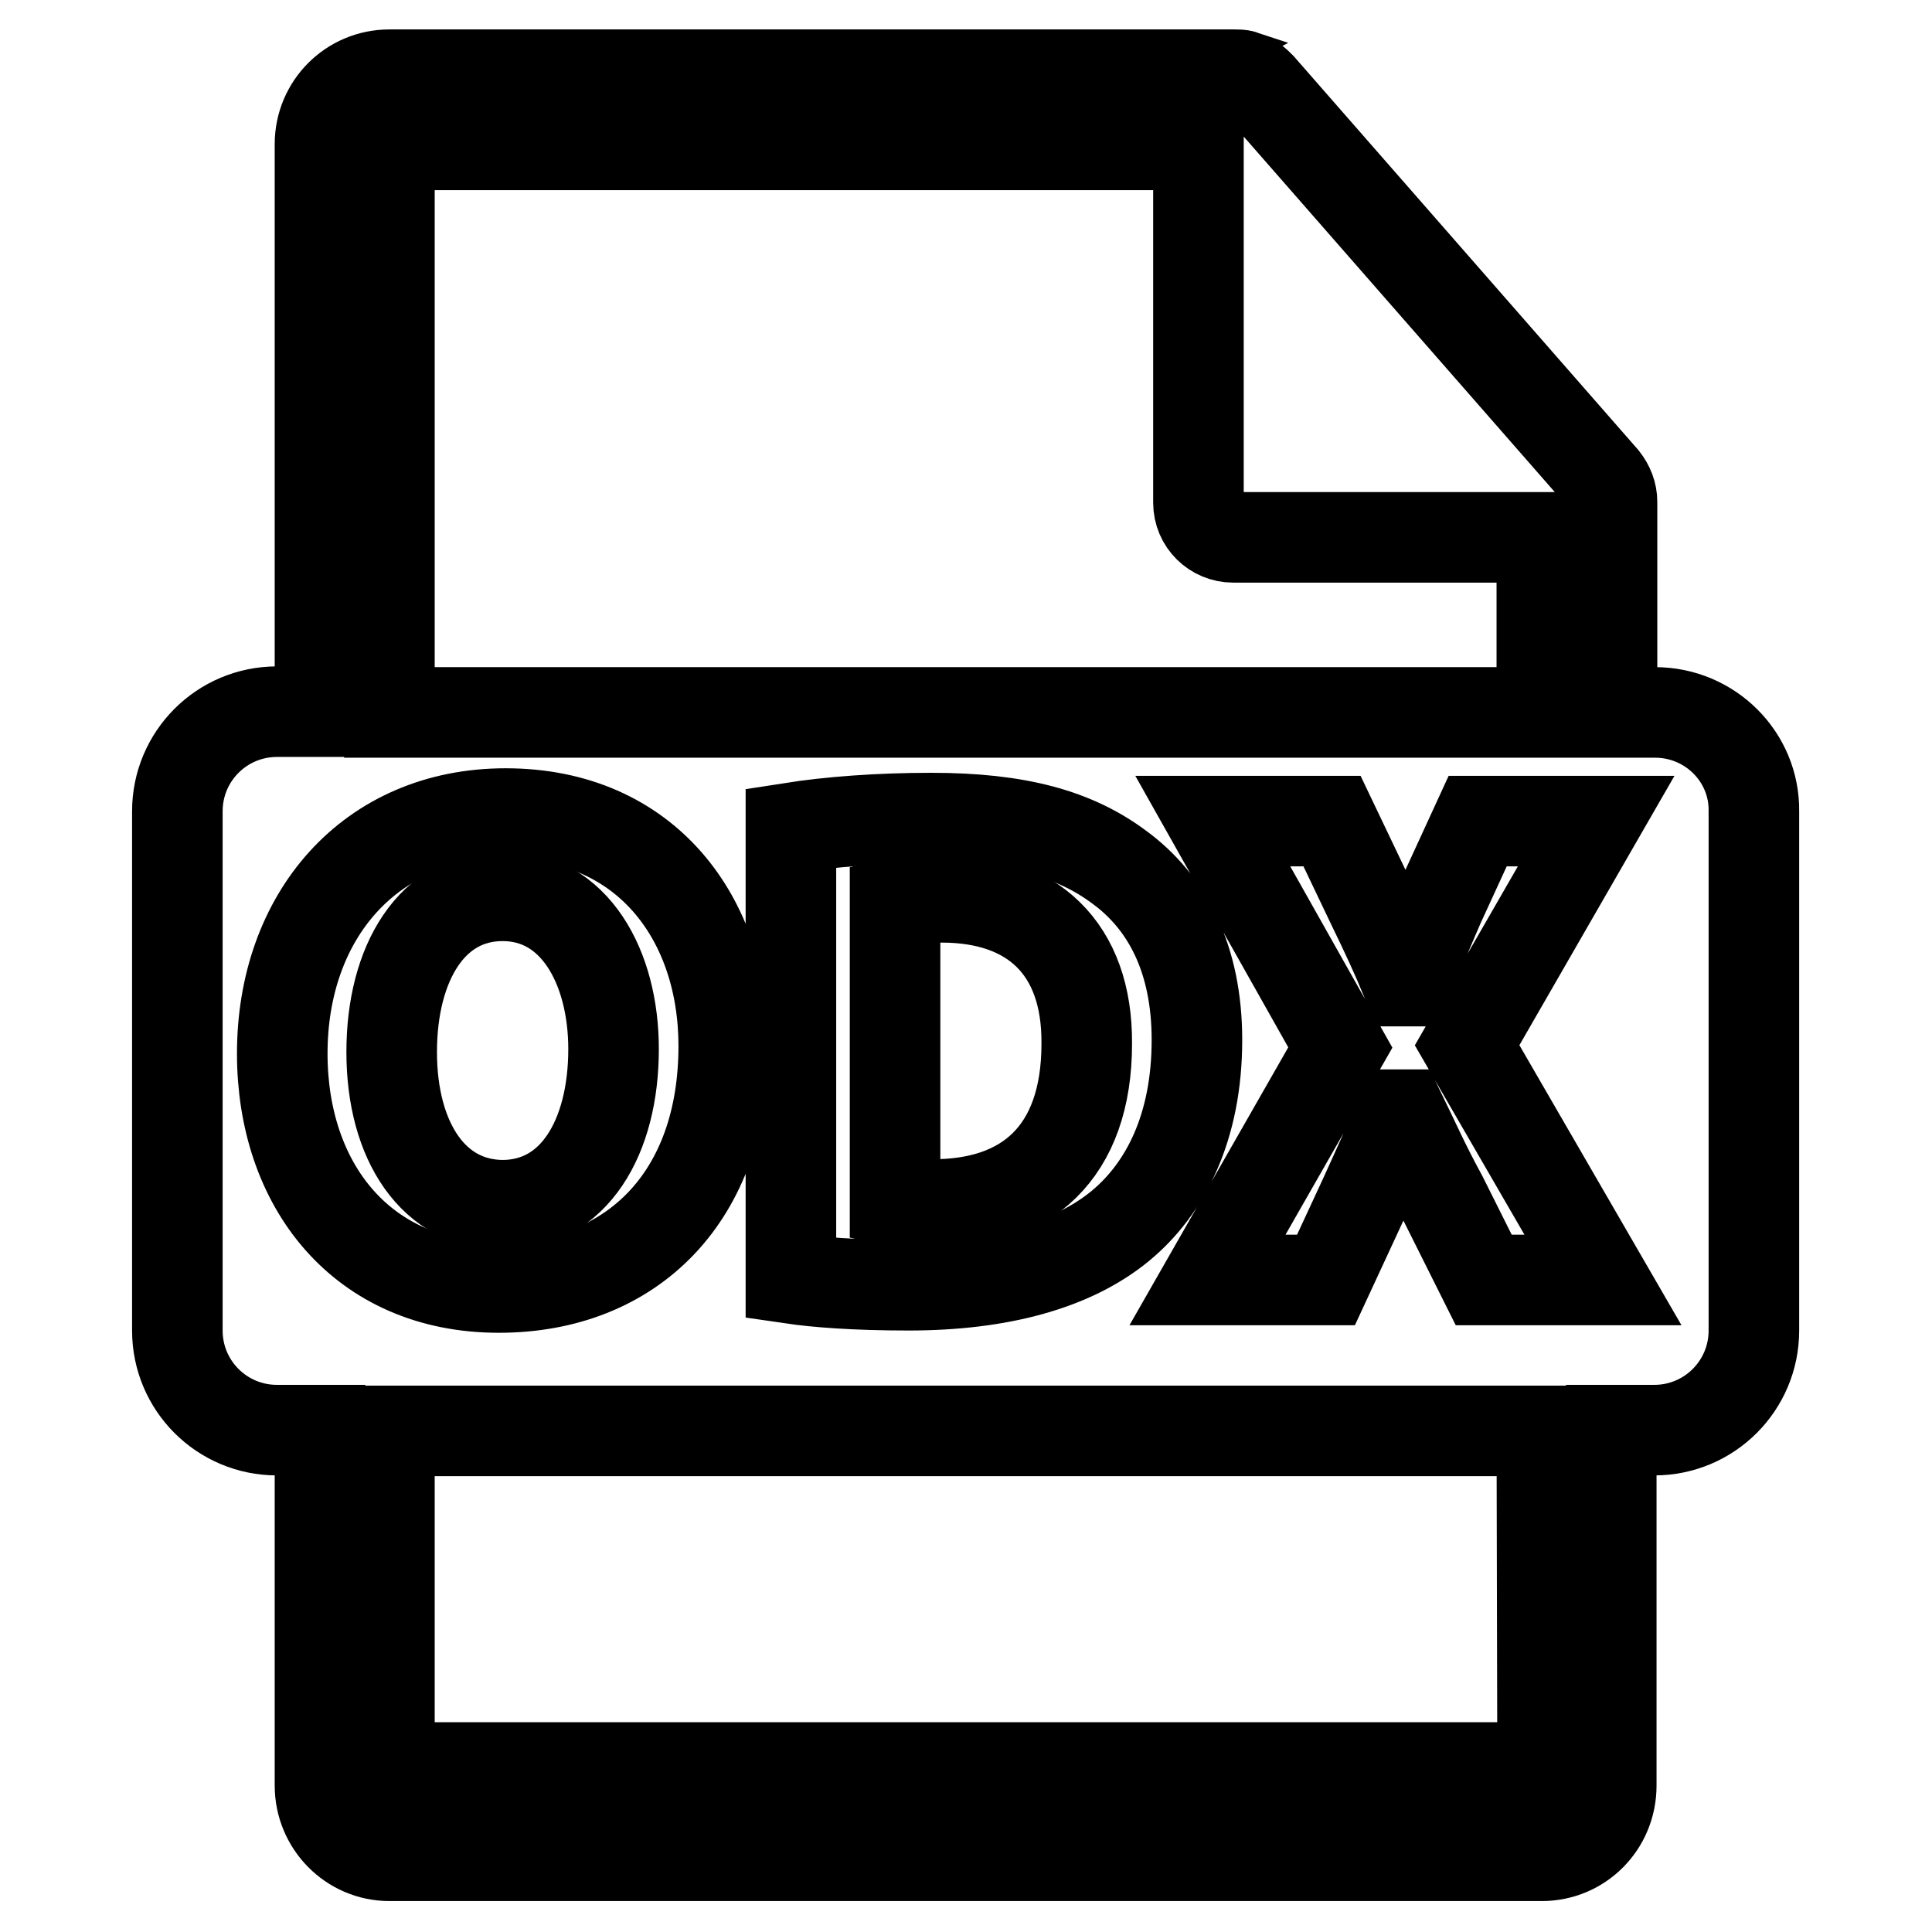
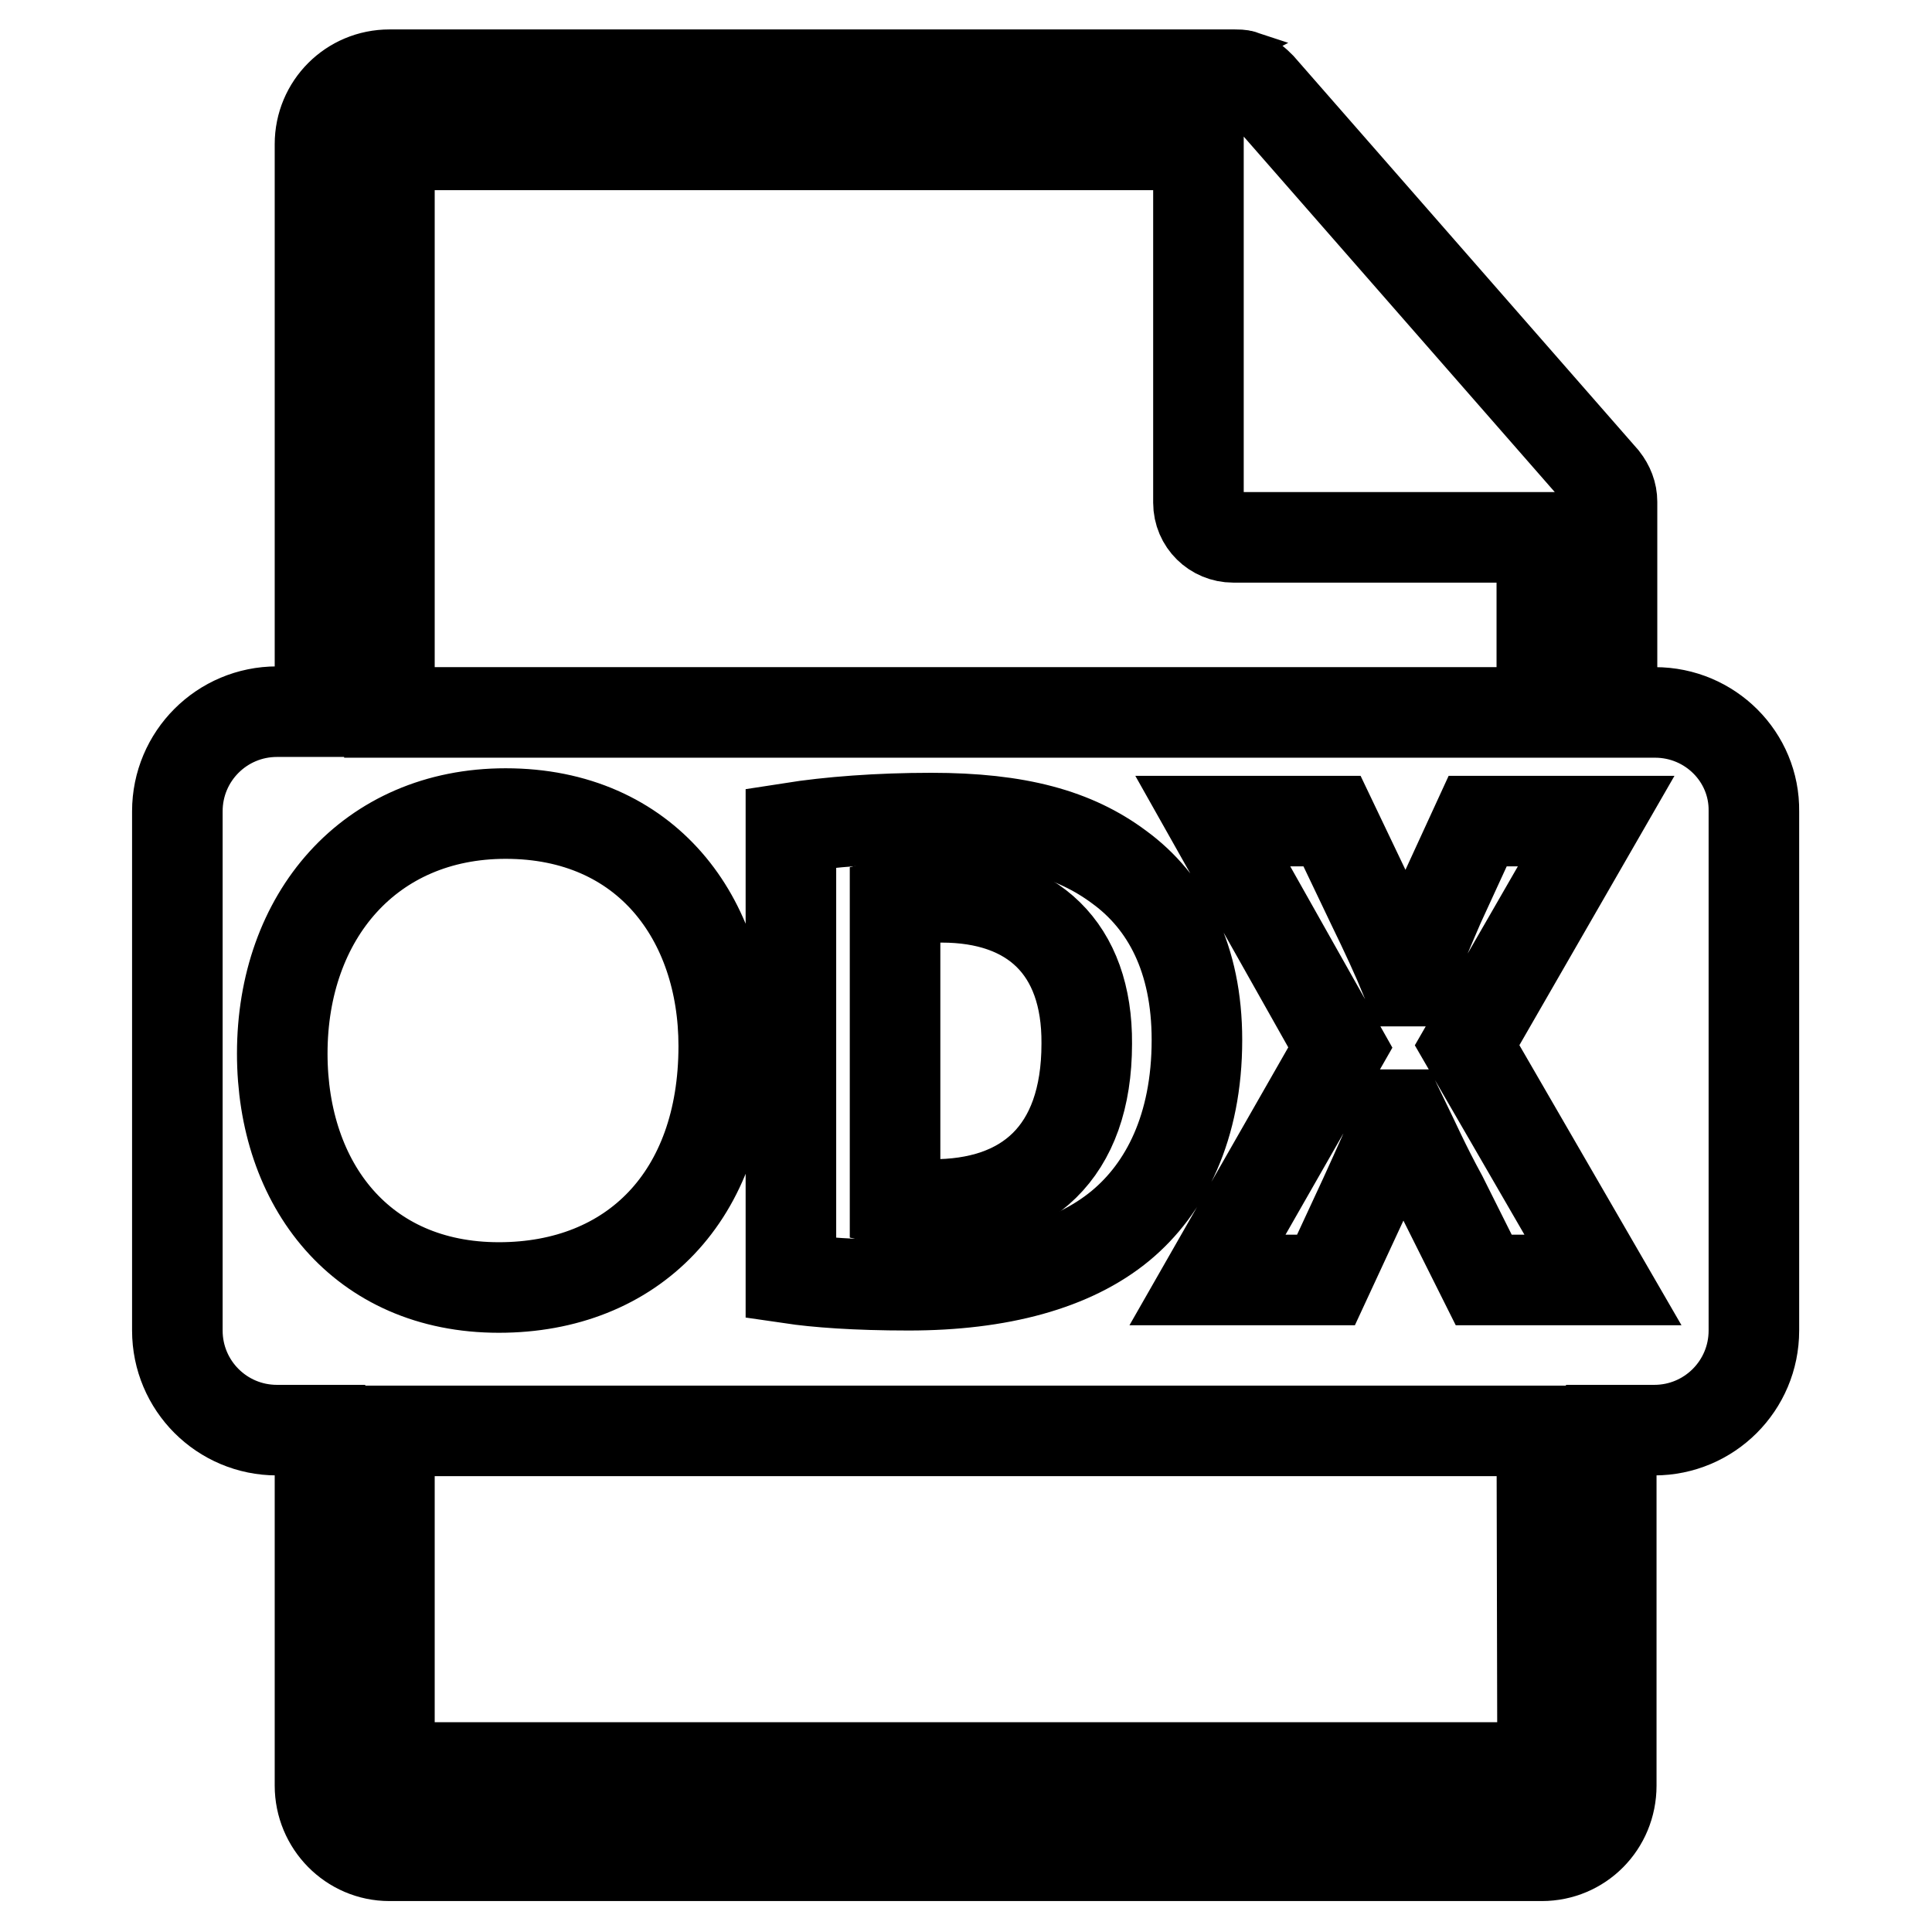
<svg xmlns="http://www.w3.org/2000/svg" version="1.1" x="0px" y="0px" viewBox="0 0 256 256" enable-background="new 0 0 256 256" xml:space="preserve">
  <g>
    <g>
      <g>
        <path stroke-width="12" fill-opacity="0" stroke="#000000" d="M124.8,118.9c-3.1,0-5.1,0.3-6.2,0.6v39.8c1.2,0.3,3.1,0.3,4.8,0.3c12.5,0.1,20.6-6.8,20.6-21.3C144.1,125.6,136.7,118.9,124.8,118.9z" />
        <path stroke-width="12" fill-opacity="0" stroke="#000000" d="M219.3,94.4h-5.7V67c0-0.2,0-0.3,0-0.5c0-1.1-0.4-2.1-1.1-3l-45.5-52c0,0,0,0,0,0c-0.3-0.3-0.6-0.6-0.9-0.8c-0.1-0.1-0.2-0.1-0.3-0.2c-0.3-0.2-0.6-0.3-0.9-0.4c-0.1,0-0.2,0-0.2-0.1c-0.3-0.1-0.7-0.1-1.1-0.1H51.6c-5.1,0-9.2,4.1-9.2,9.2v75.2h-5.7c-7.3,0-13.2,5.9-13.2,13.2v68.8c0,7.3,5.9,13.2,13.2,13.2h5.7v47.1c0,5.1,4.1,9.3,9.2,9.3h152.7c5.1,0,9.2-4.1,9.2-9.3v-47.1h5.7c7.3,0,13.2-5.9,13.2-13.2v-68.8C232.5,100.3,226.6,94.4,219.3,94.4z M51.6,19.2h107.2v47.4c0,2.6,2.1,4.6,4.6,4.6h40.9v23.2H51.6V19.2L51.6,19.2z M158.6,137.8c0,11.6-4.2,19.7-10.1,24.6c-6.4,5.3-16.1,7.9-28.1,7.9c-7.1,0-12.2-0.4-15.6-0.9v-59.7c5.1-0.8,11.6-1.3,18.6-1.3c11.5,0,19,2.1,24.9,6.5C154.6,119.5,158.6,127,158.6,137.8z M37.4,139.6c0-18.2,11.6-31.8,29.6-31.8c18.7,0,28.9,14,28.9,30.8c0,19.9-12.1,32-29.8,32C47.9,170.6,37.4,157,37.4,139.6z M204.4,234.2H51.6v-44.6h152.7L204.4,234.2L204.4,234.2z M196.6,169.6l-5.5-11c-2.3-4.2-3.7-7.4-5.4-10.9h-0.2c-1.3,3.5-2.8,6.7-4.7,10.9l-5.1,11h-15.7l17.6-30.8l-16.9-30h15.8l5.3,11.1c1.8,3.7,3.2,6.7,4.6,10.1h0.2c1.4-3.9,2.6-6.6,4.1-10.1l5.1-11.1h15.7l-17.1,29.7l18,31.1H196.6L196.6,169.6z" />
-         <path stroke-width="12" fill-opacity="0" stroke="#000000" d="M81.3,139c0-10.9-5.2-20.3-14.7-20.3c-9.3,0-14.7,8.8-14.7,20.7c0,11.9,5.6,20.3,14.8,20.3C76,159.6,81.3,150.8,81.3,139z" />
      </g>
      <g />
      <g />
      <g />
      <g />
      <g />
      <g />
      <g />
      <g />
      <g />
      <g />
      <g />
      <g />
      <g />
      <g />
      <g />
    </g>
  </g>
</svg>